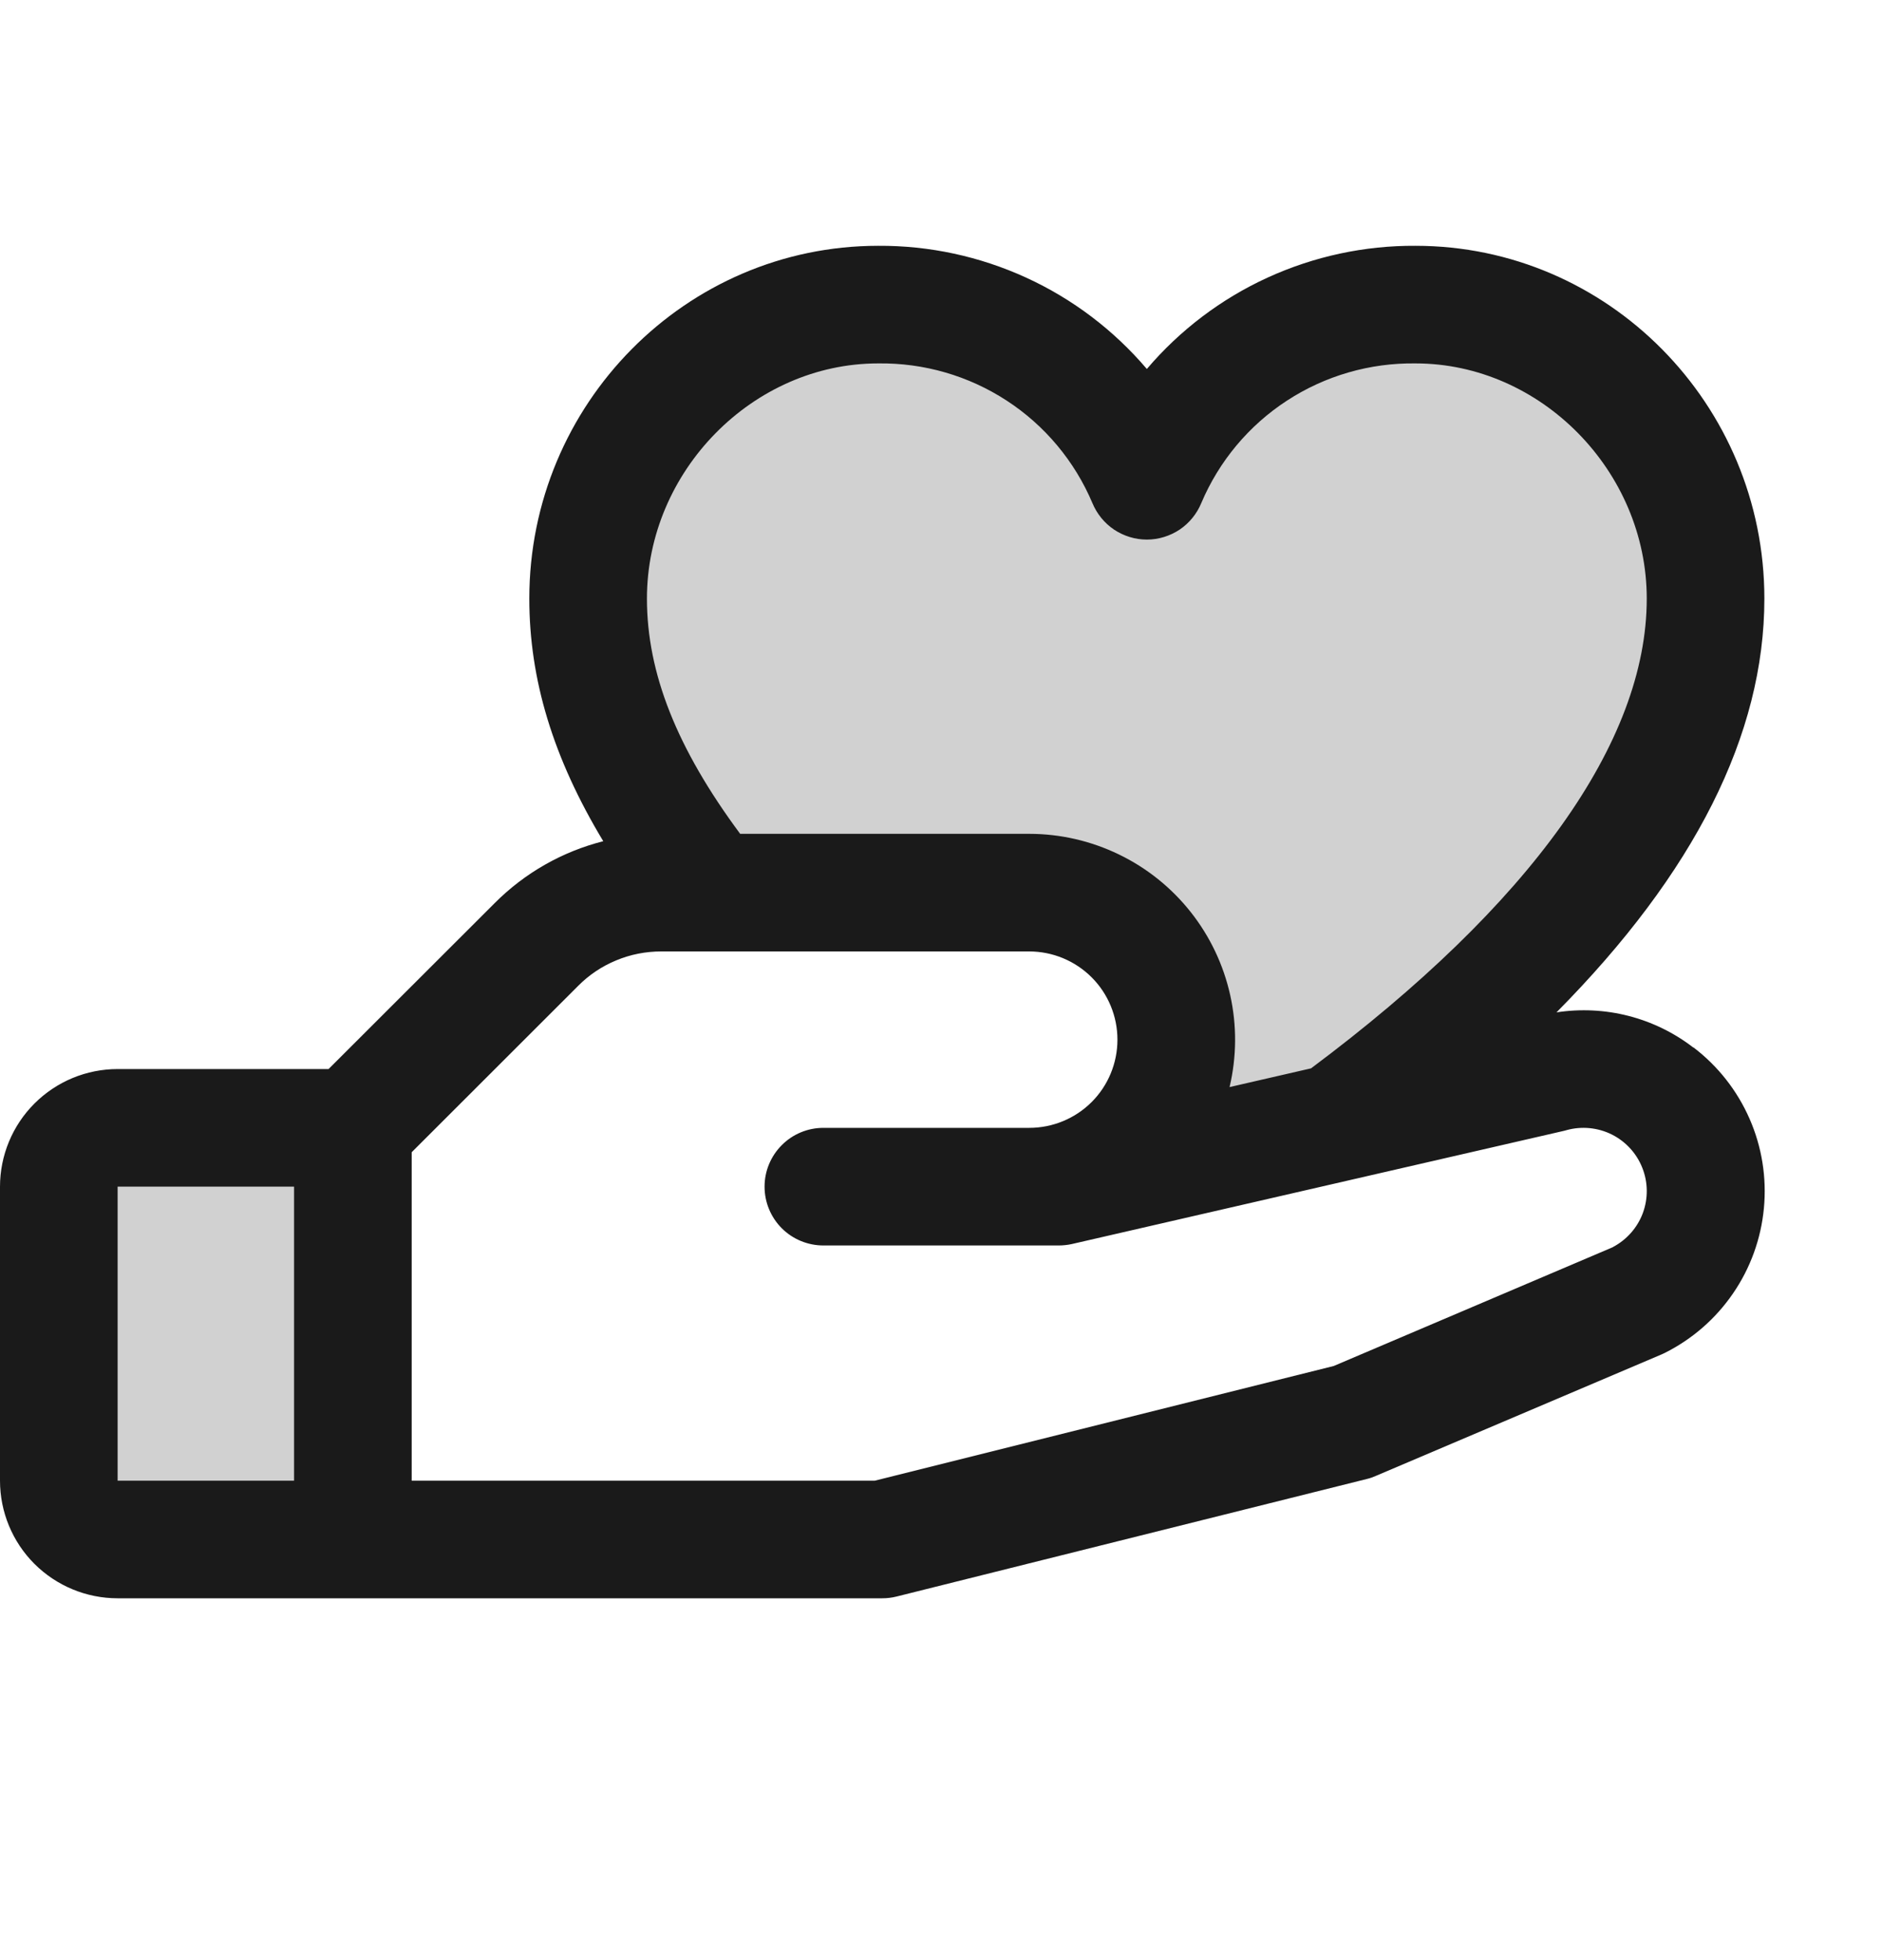
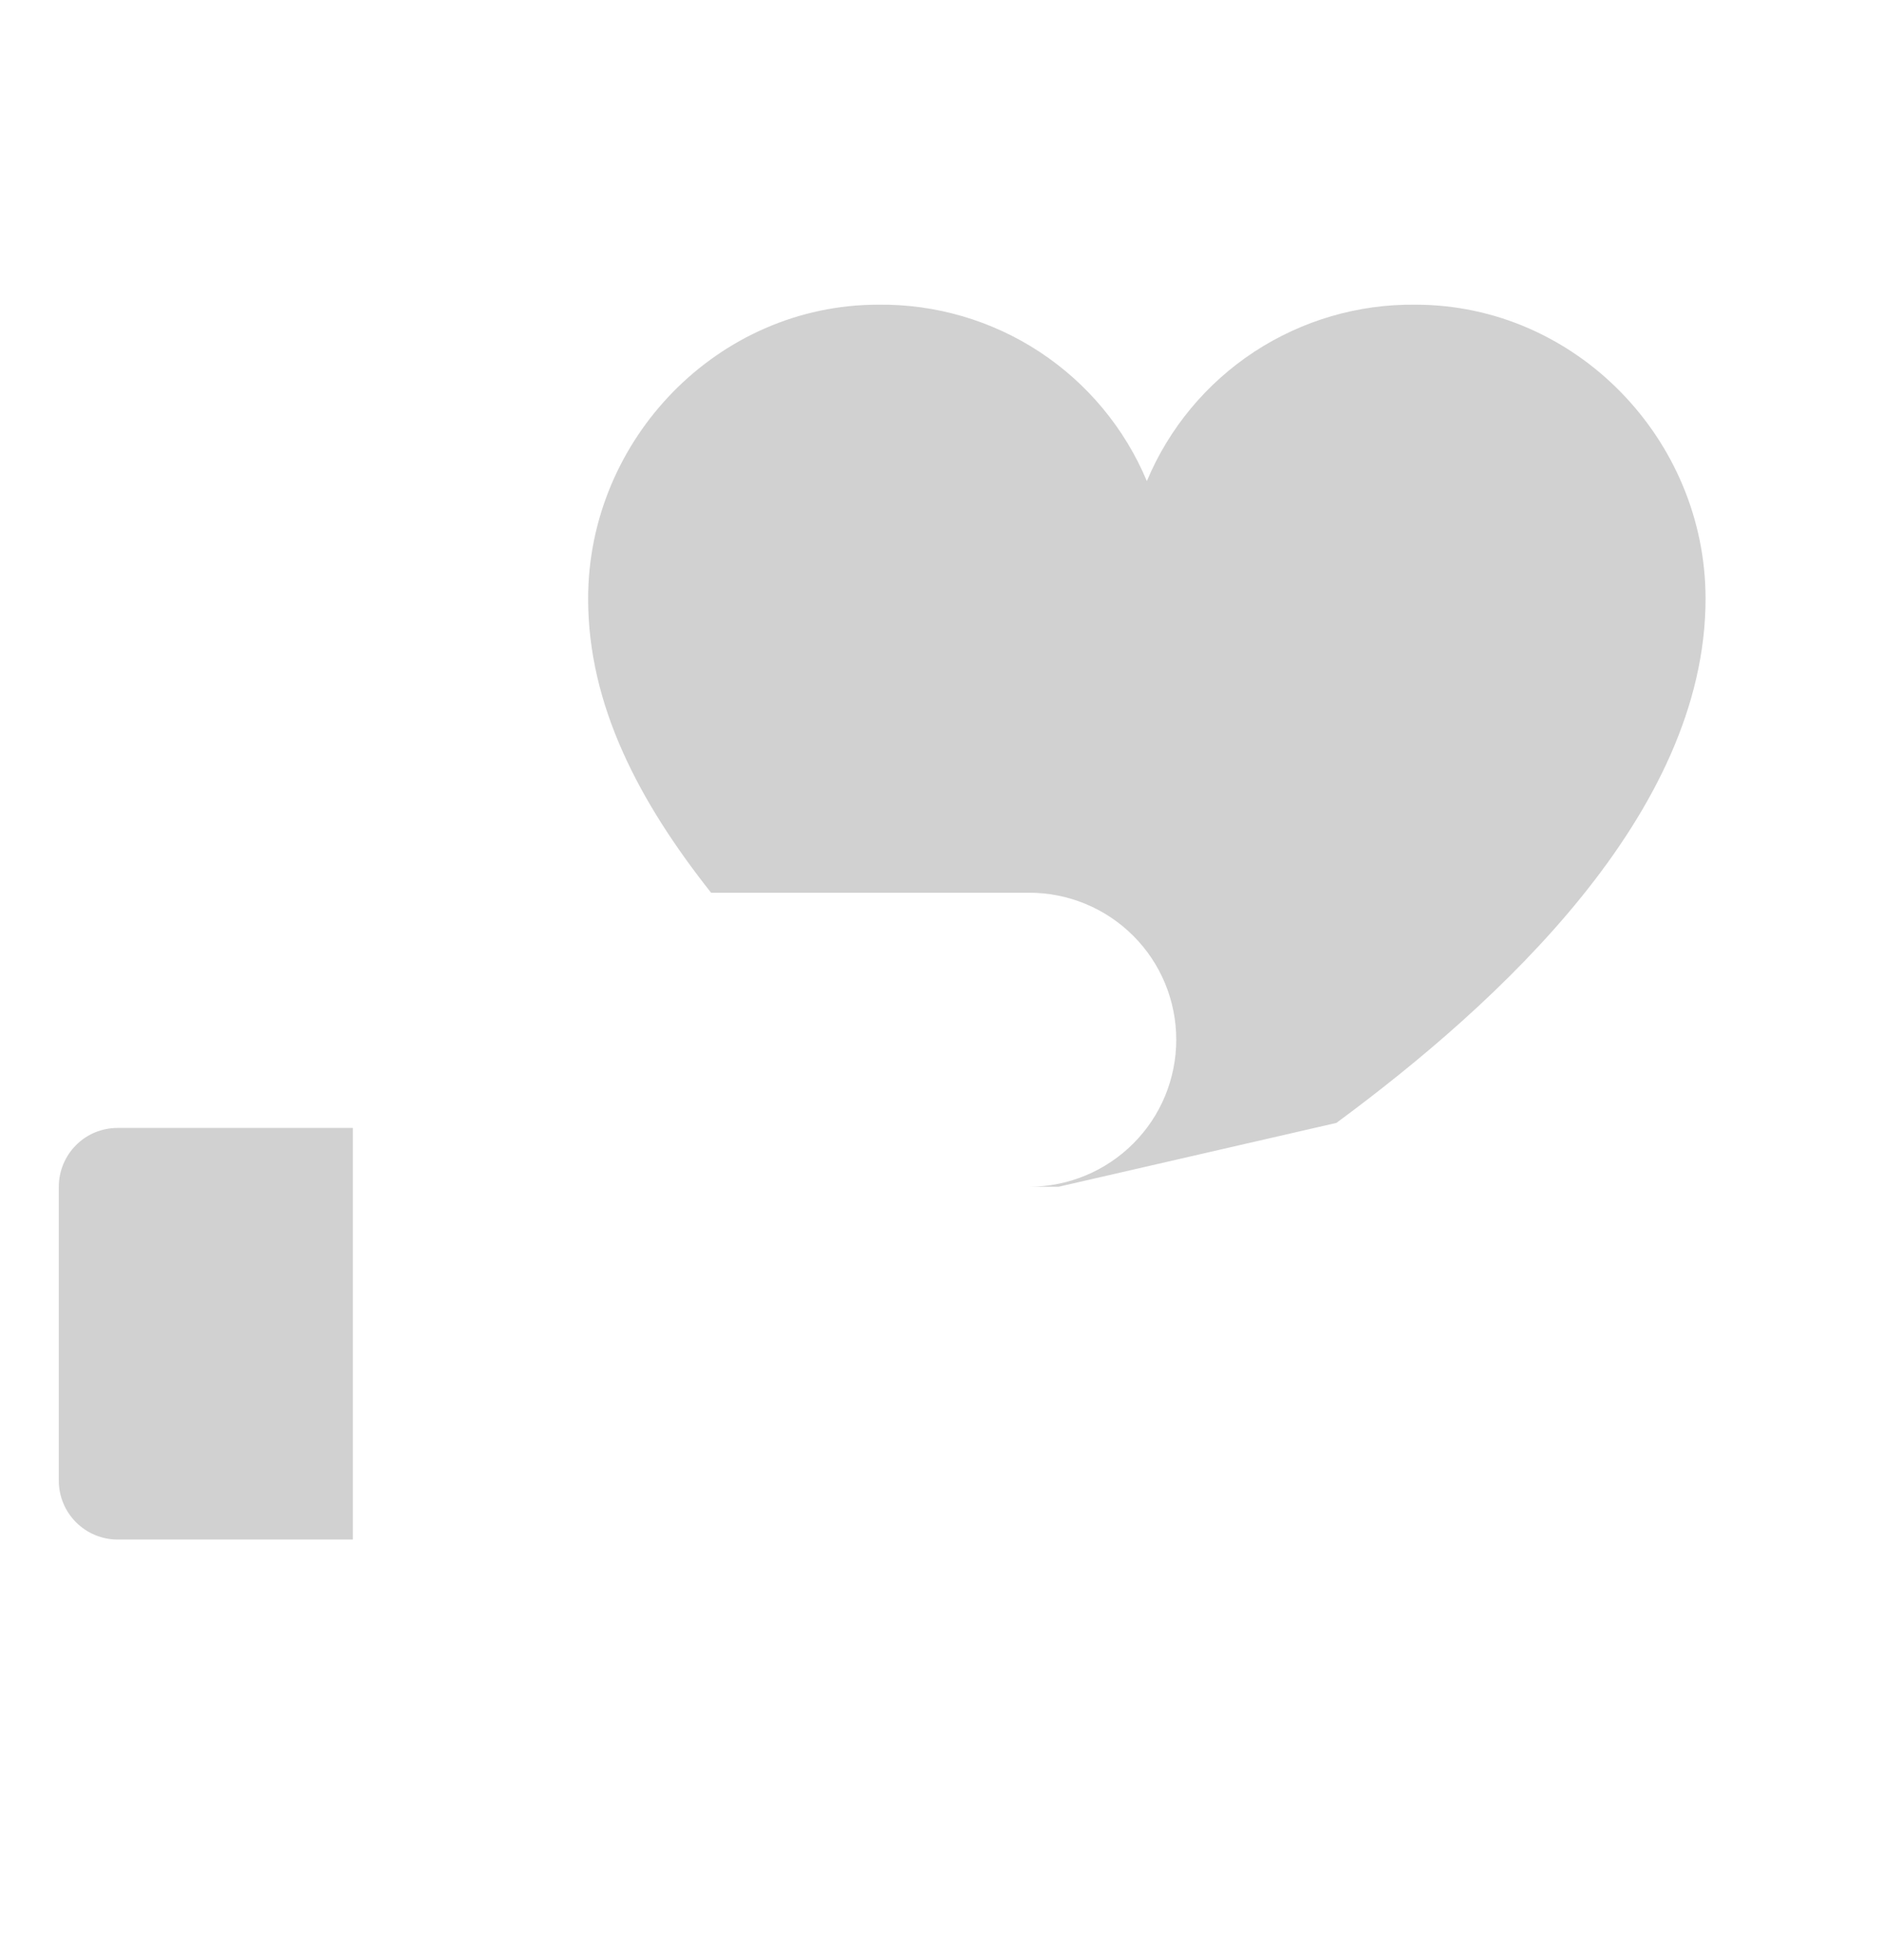
<svg xmlns="http://www.w3.org/2000/svg" width="24" height="25" viewBox="0 0 24 25" fill="none">
  <path opacity="0.2" d="M1.5 14.386H4.5V19.636H1.5C1.301 19.636 1.11 19.556 0.97 19.416C0.829 19.275 0.75 19.084 0.75 18.886V15.136C0.75 14.937 0.829 14.746 0.97 14.605C1.11 14.464 1.301 14.386 1.5 14.386ZM18.051 3.886C17.32 3.877 16.605 4.087 15.994 4.487C15.384 4.888 14.907 5.462 14.625 6.136C14.343 5.462 13.866 4.888 13.256 4.487C12.646 4.087 11.93 3.877 11.199 3.886C9.157 3.886 7.5 5.602 7.5 7.636C7.5 9.001 8.156 10.233 9.068 11.386H13.125C13.622 11.386 14.099 11.583 14.451 11.935C14.803 12.286 15 12.763 15 13.261C15 13.758 14.803 14.235 14.451 14.586C14.099 14.938 13.622 15.136 13.125 15.136H13.5L17.042 14.322C19.108 12.798 21.75 10.376 21.75 7.636C21.75 5.602 20.093 3.886 18.051 3.886Z" fill="#1A1A1A" />
-   <path d="M21.593 13.36C21.348 13.171 21.067 13.034 20.767 12.957C20.467 12.88 20.155 12.865 19.849 12.912C21.609 11.135 22.5 9.368 22.5 7.635C22.5 5.154 20.504 3.135 18.051 3.135C17.4 3.131 16.756 3.27 16.164 3.541C15.572 3.812 15.047 4.21 14.625 4.706C14.203 4.21 13.678 3.812 13.086 3.541C12.494 3.27 11.85 3.131 11.199 3.135C8.746 3.135 6.75 5.154 6.75 7.635C6.75 8.667 7.054 9.669 7.693 10.729C7.169 10.862 6.692 11.134 6.31 11.517L4.19 13.635H1.5C1.102 13.635 0.721 13.793 0.439 14.075C0.158 14.356 0 14.738 0 15.135L0 18.885C0 19.283 0.158 19.665 0.439 19.946C0.721 20.227 1.102 20.385 1.5 20.385H11.25C11.311 20.385 11.372 20.378 11.432 20.363L17.432 18.863C17.47 18.854 17.507 18.841 17.543 18.825L21.188 17.275L21.229 17.256C21.579 17.081 21.879 16.82 22.1 16.497C22.322 16.174 22.457 15.8 22.494 15.41C22.531 15.02 22.468 14.627 22.311 14.269C22.154 13.91 21.908 13.597 21.597 13.36H21.593ZM11.199 4.635C11.78 4.627 12.351 4.792 12.837 5.109C13.324 5.426 13.705 5.882 13.931 6.417C13.988 6.554 14.084 6.672 14.207 6.755C14.331 6.837 14.476 6.882 14.625 6.882C14.774 6.882 14.919 6.837 15.043 6.755C15.166 6.672 15.262 6.554 15.319 6.417C15.545 5.882 15.926 5.426 16.413 5.109C16.899 4.792 17.47 4.627 18.051 4.635C19.649 4.635 21 6.009 21 7.635C21 9.464 19.52 11.534 16.719 13.626L15.68 13.865C15.771 13.479 15.774 13.078 15.688 12.692C15.602 12.305 15.43 11.943 15.184 11.632C14.938 11.321 14.625 11.07 14.269 10.898C13.912 10.725 13.521 10.635 13.125 10.635H9.439C8.63 9.544 8.25 8.584 8.25 7.635C8.25 6.009 9.601 4.635 11.199 4.635ZM1.5 15.135H3.75V18.885H1.5V15.135ZM20.572 15.905L17.009 17.422L11.156 18.885H5.25V14.696L7.372 12.575C7.51 12.435 7.676 12.324 7.858 12.249C8.04 12.173 8.235 12.135 8.432 12.135H13.125C13.423 12.135 13.71 12.254 13.921 12.465C14.132 12.676 14.25 12.962 14.25 13.26C14.25 13.559 14.132 13.845 13.921 14.056C13.71 14.267 13.423 14.385 13.125 14.385H10.5C10.301 14.385 10.11 14.464 9.97 14.605C9.829 14.746 9.75 14.936 9.75 15.135C9.75 15.334 9.829 15.525 9.97 15.666C10.11 15.806 10.301 15.885 10.5 15.885H13.5C13.556 15.885 13.613 15.879 13.668 15.867L19.949 14.422L19.978 14.414C20.17 14.361 20.375 14.381 20.553 14.469C20.731 14.558 20.87 14.709 20.943 14.894C21.017 15.079 21.019 15.285 20.95 15.472C20.881 15.658 20.745 15.812 20.569 15.905H20.572Z" fill="#1A1A1A" />
</svg>